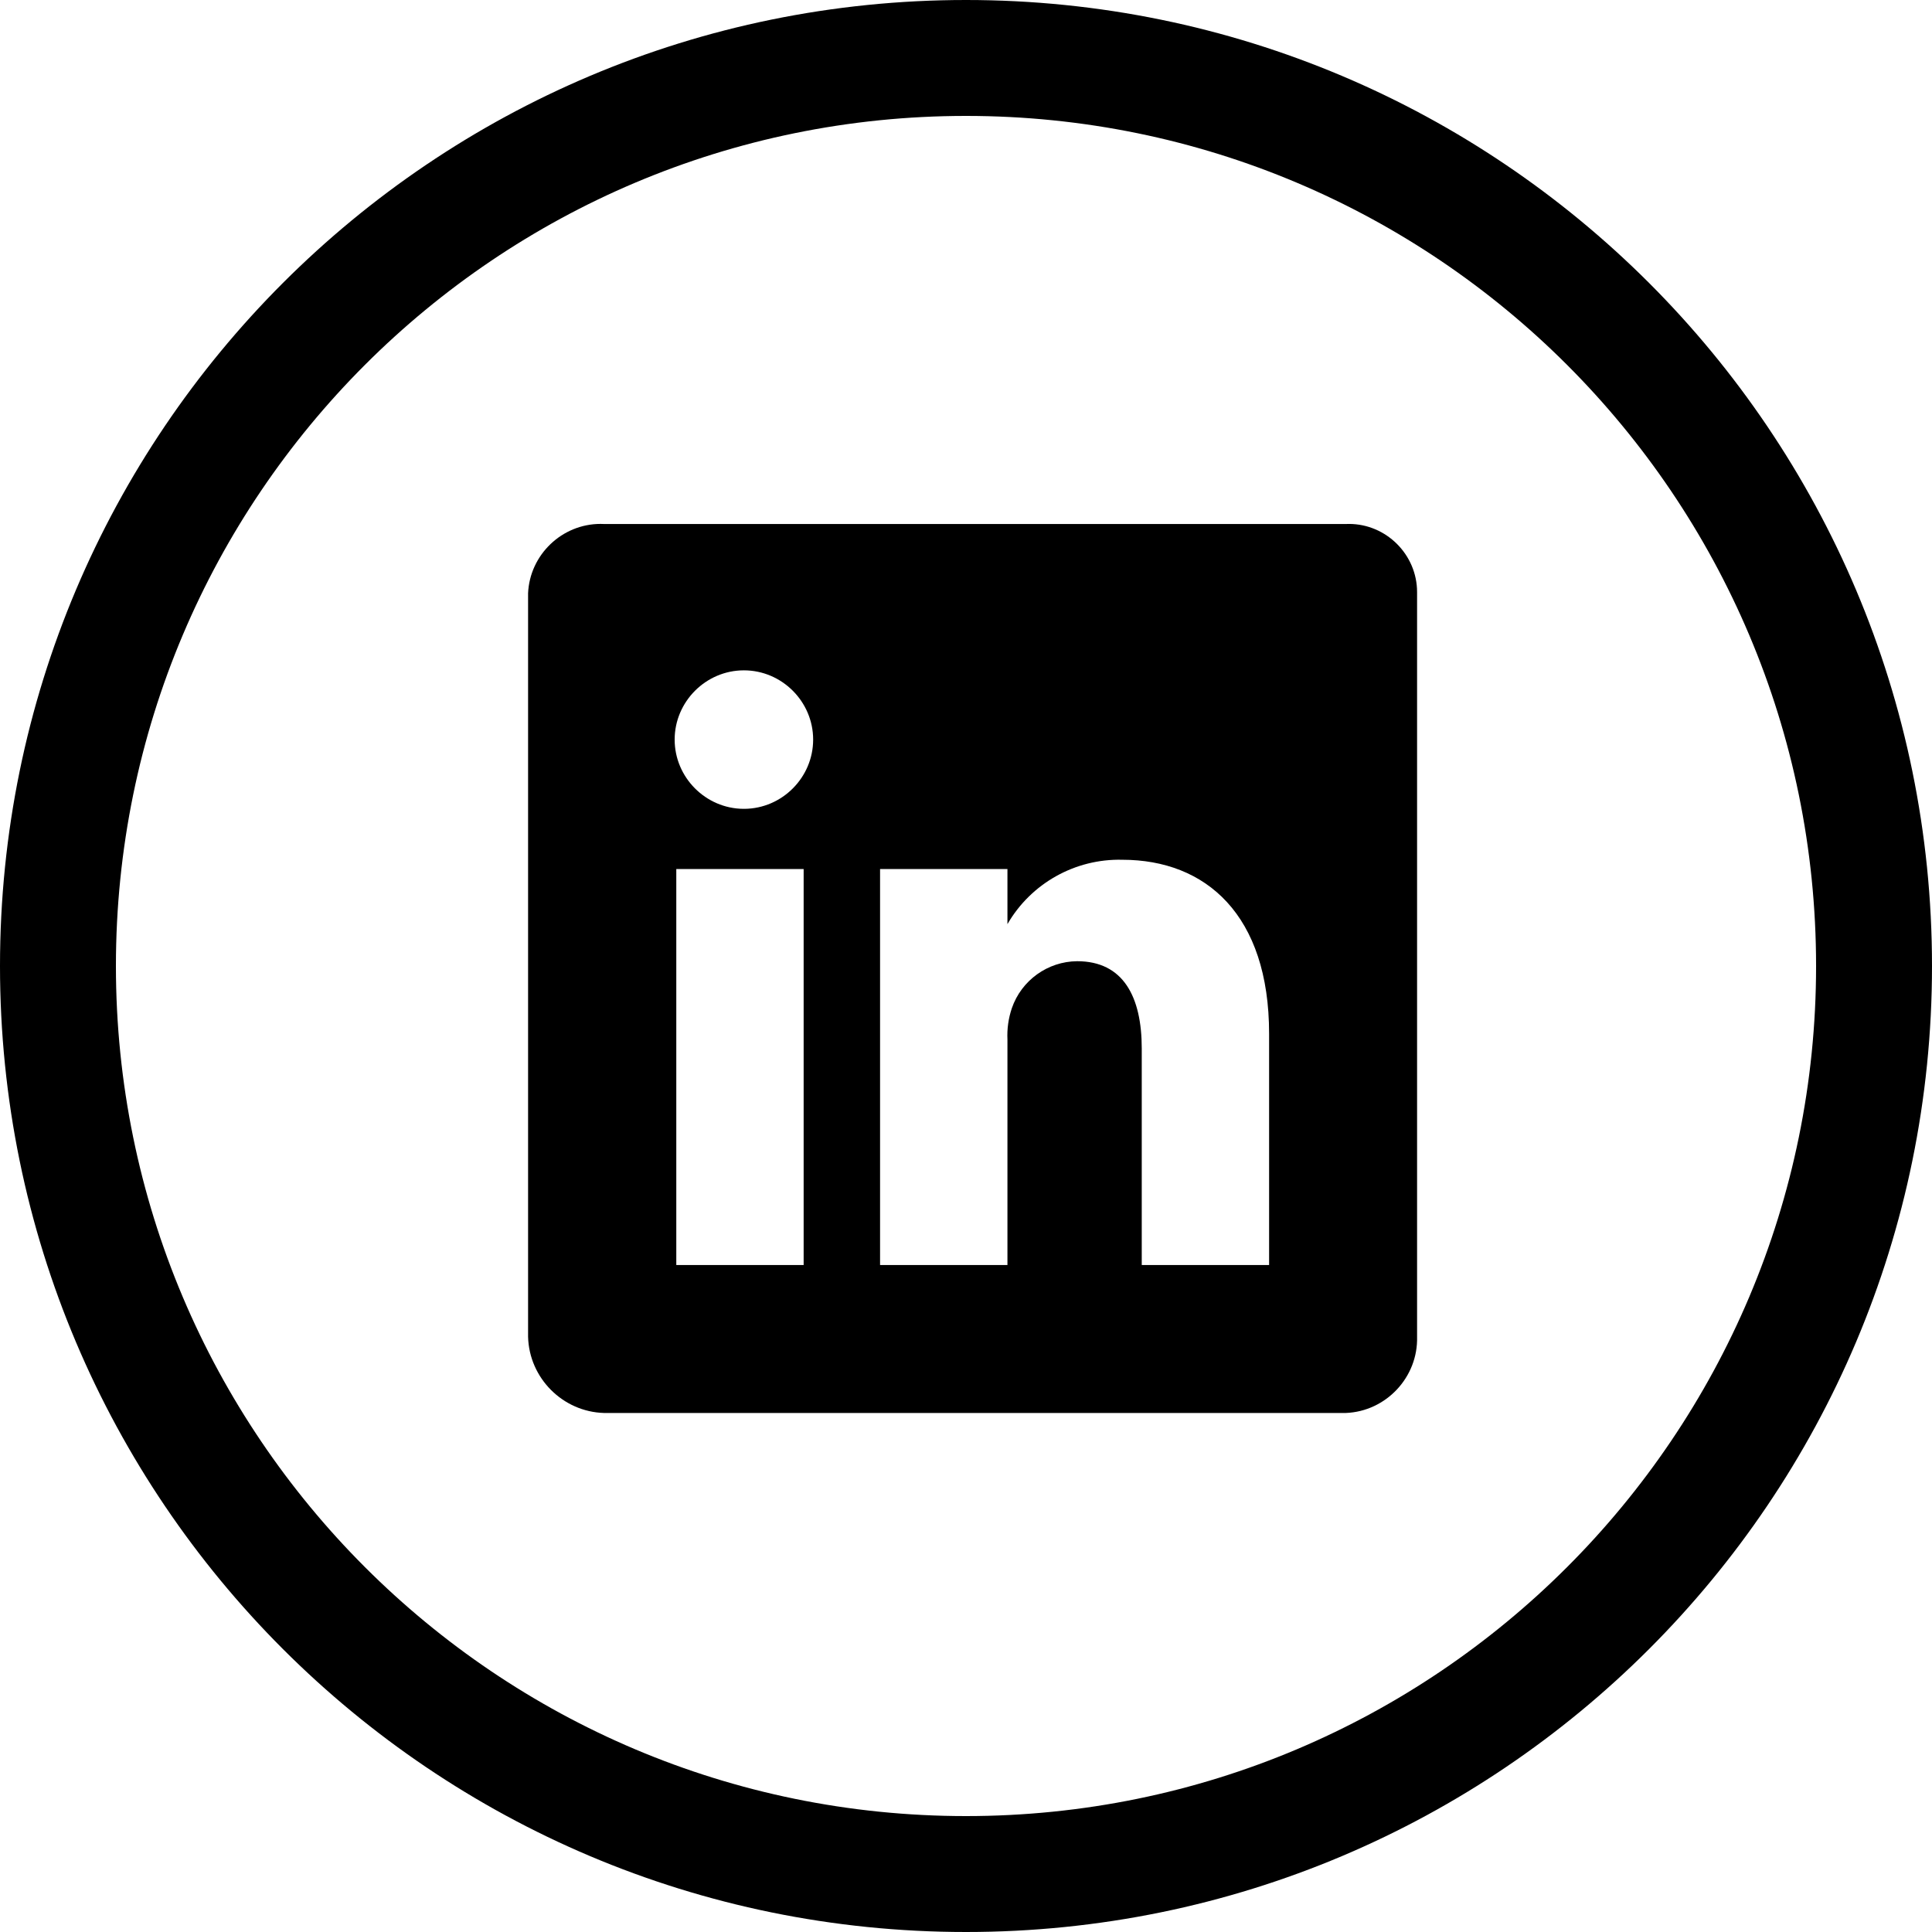
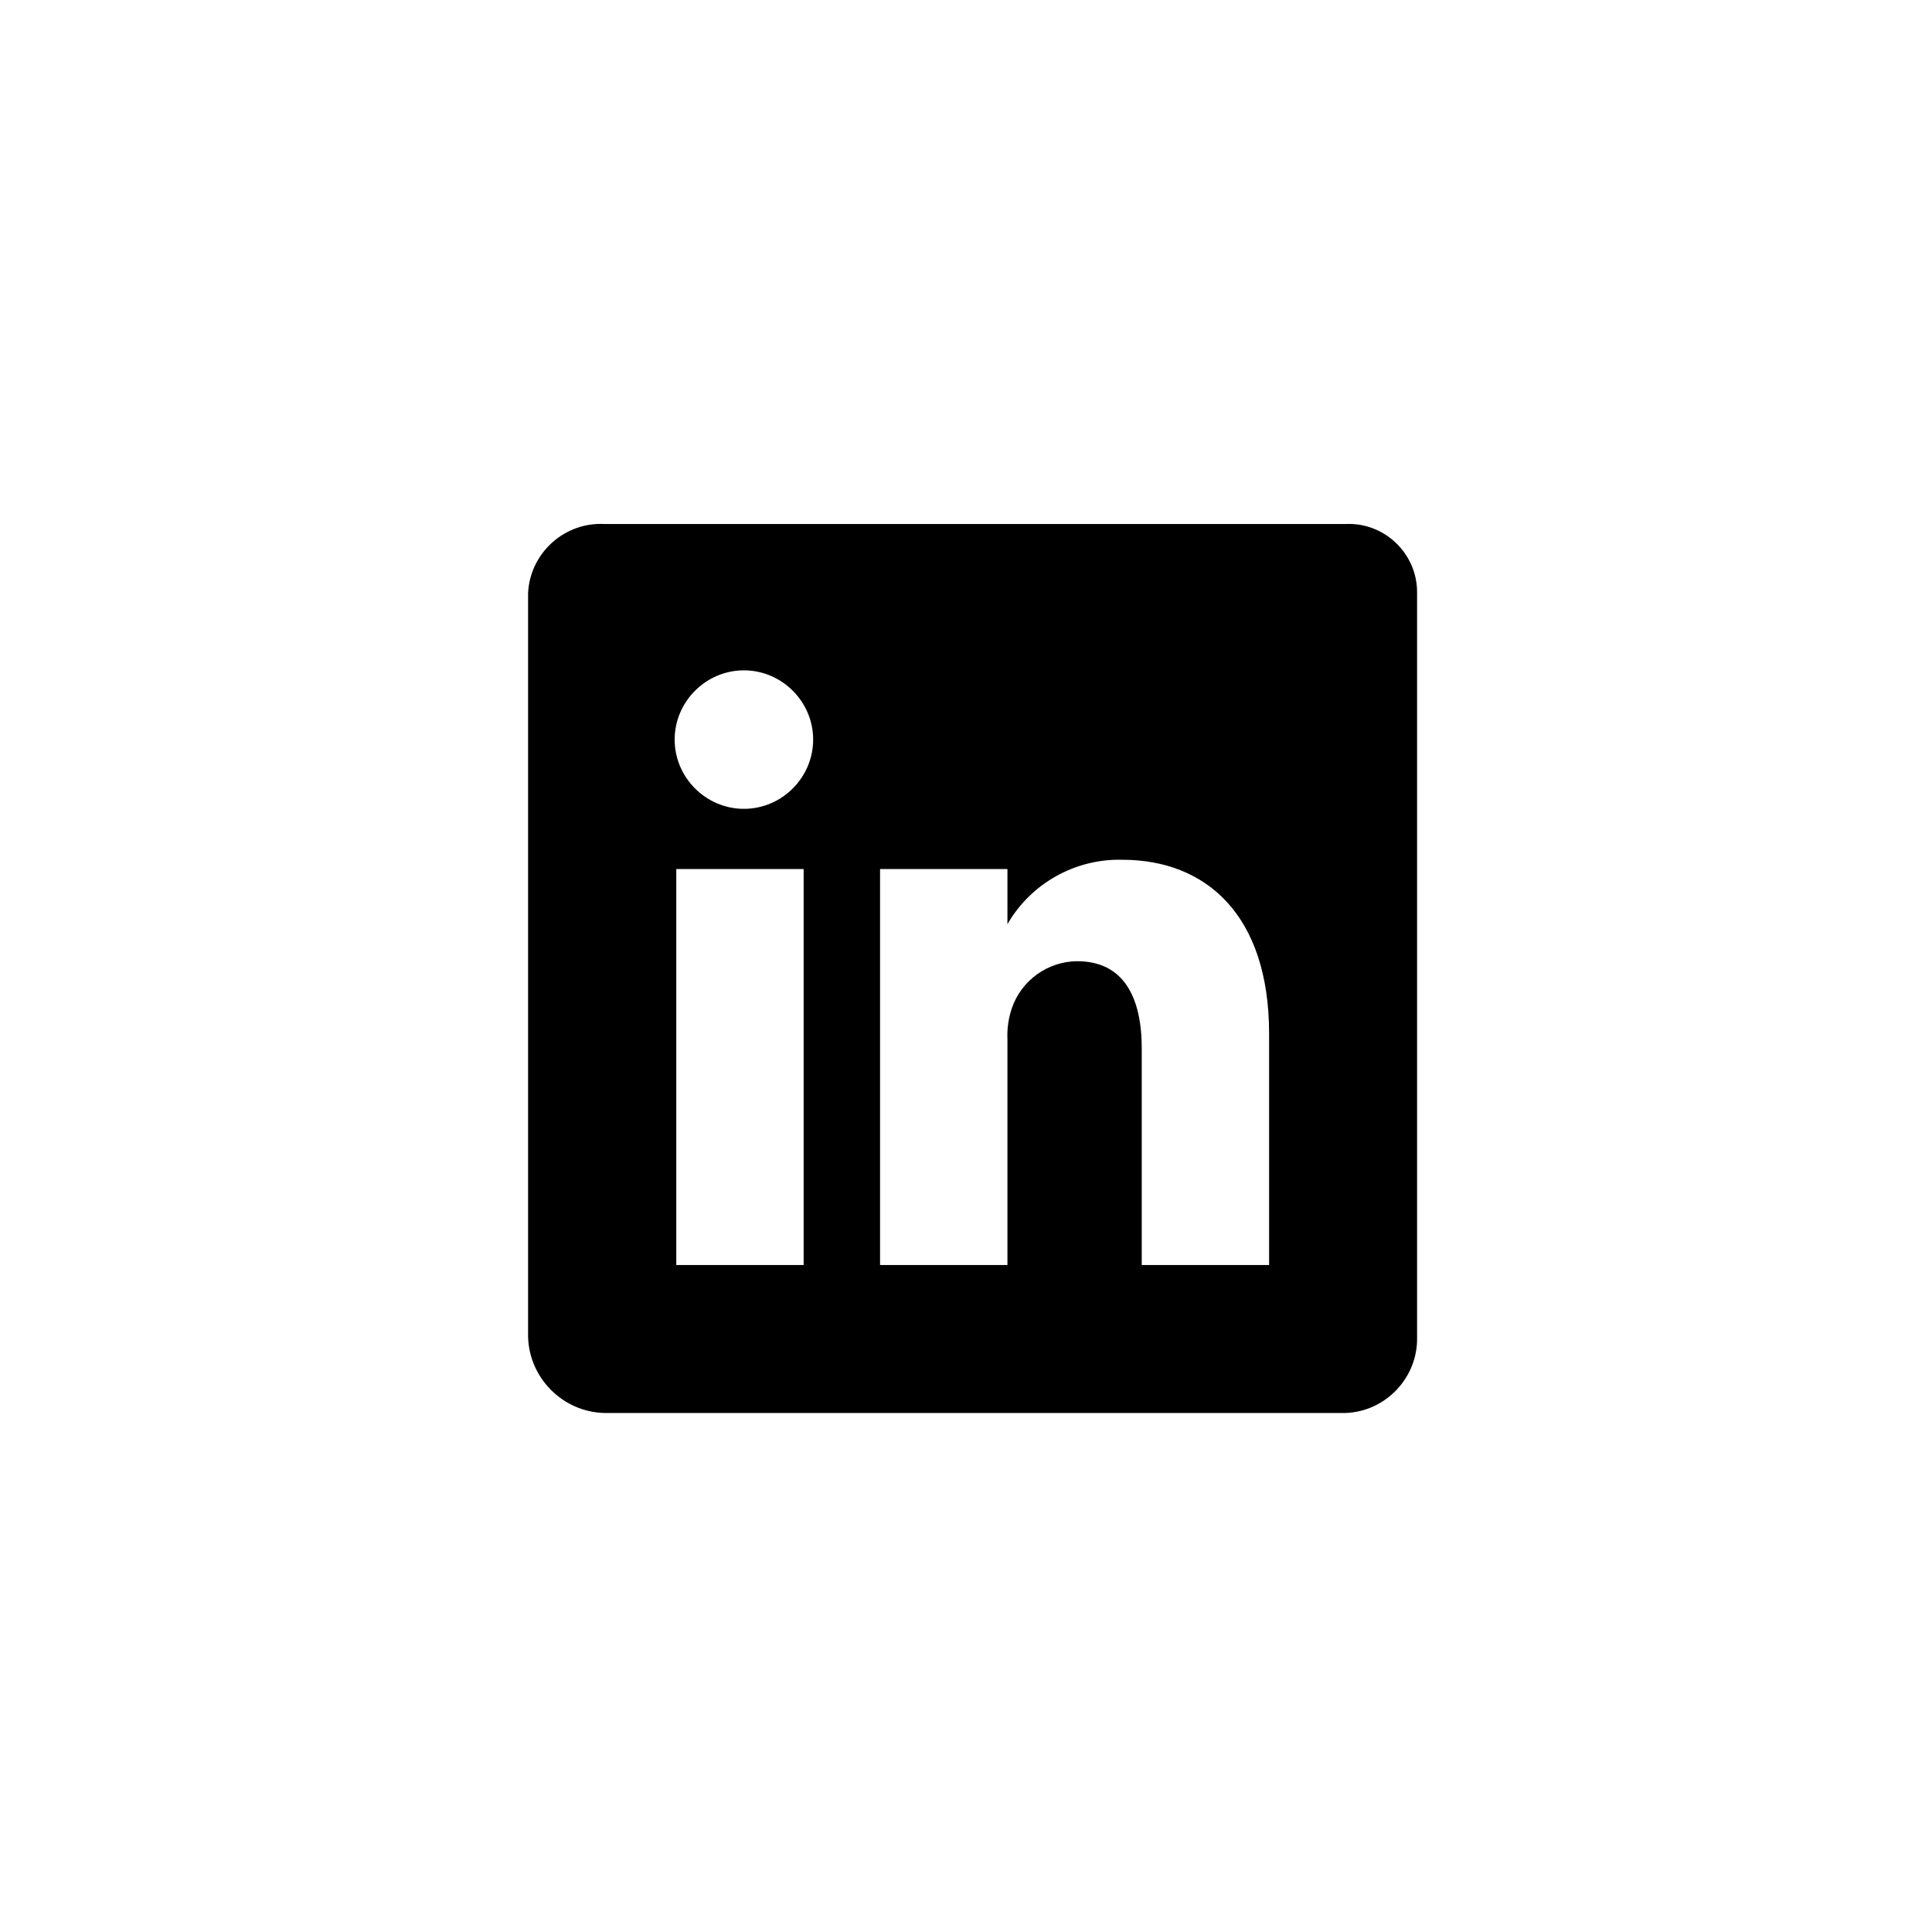
<svg xmlns="http://www.w3.org/2000/svg" width="100%" height="100%" viewBox="0 0 50 50" version="1.1" xml:space="preserve" style="fill-rule:evenodd;clip-rule:evenodd;stroke-linejoin:round;stroke-miterlimit:2;">
-   <path id="Oval-1" d="M25,50C38.807,50 50,38.807 50,25C50,11.193 38.807,0 25,0C11.193,0 0,11.193 0,25C0,38.807 11.193,50 25,50ZM25,47C37.15,47 47,37.15 47,25C47,12.85 37.15,3 25,3C12.85,3 3,12.85 3,25C3,37.15 12.85,47 25,47Z" />
  <g transform="matrix(0.615,0,0,0.615,-475.492,-161.691)">
    <path d="M829.798,284.963L798.577,284.963C798.527,284.96 798.478,284.959 798.429,284.959C796.806,284.959 795.452,286.255 795.38,287.876L795.38,319.166C795.425,320.904 796.839,322.323 798.577,322.372L829.789,322.372C831.487,322.306 832.836,320.865 832.79,319.166L832.79,287.828C832.79,286.255 831.496,284.96 829.922,284.96C829.881,284.96 829.84,284.961 829.798,284.963ZM806.976,316.146L801.617,316.146L801.617,299.482L806.976,299.482L806.976,316.146ZM804.482,296.949L804.443,296.949C802.852,296.938 801.548,295.626 801.548,294.035C801.548,292.436 802.864,291.121 804.462,291.121C806.061,291.121 807.376,292.436 807.376,294.035C807.376,295.626 806.073,296.938 804.482,296.949ZM826.563,316.146L821.204,316.146L821.204,307.034C821.204,304.852 820.424,303.361 818.485,303.361C817.245,303.371 816.14,304.167 815.737,305.339C815.594,305.762 815.531,306.208 815.552,306.654L815.552,316.146L810.192,316.146L810.192,299.482L815.552,299.482L815.552,301.801C816.544,300.084 818.402,299.043 820.385,299.092C823.903,299.092 826.563,301.412 826.563,306.411L826.563,316.146Z" style="fill-rule:nonzero;" />
  </g>
</svg>